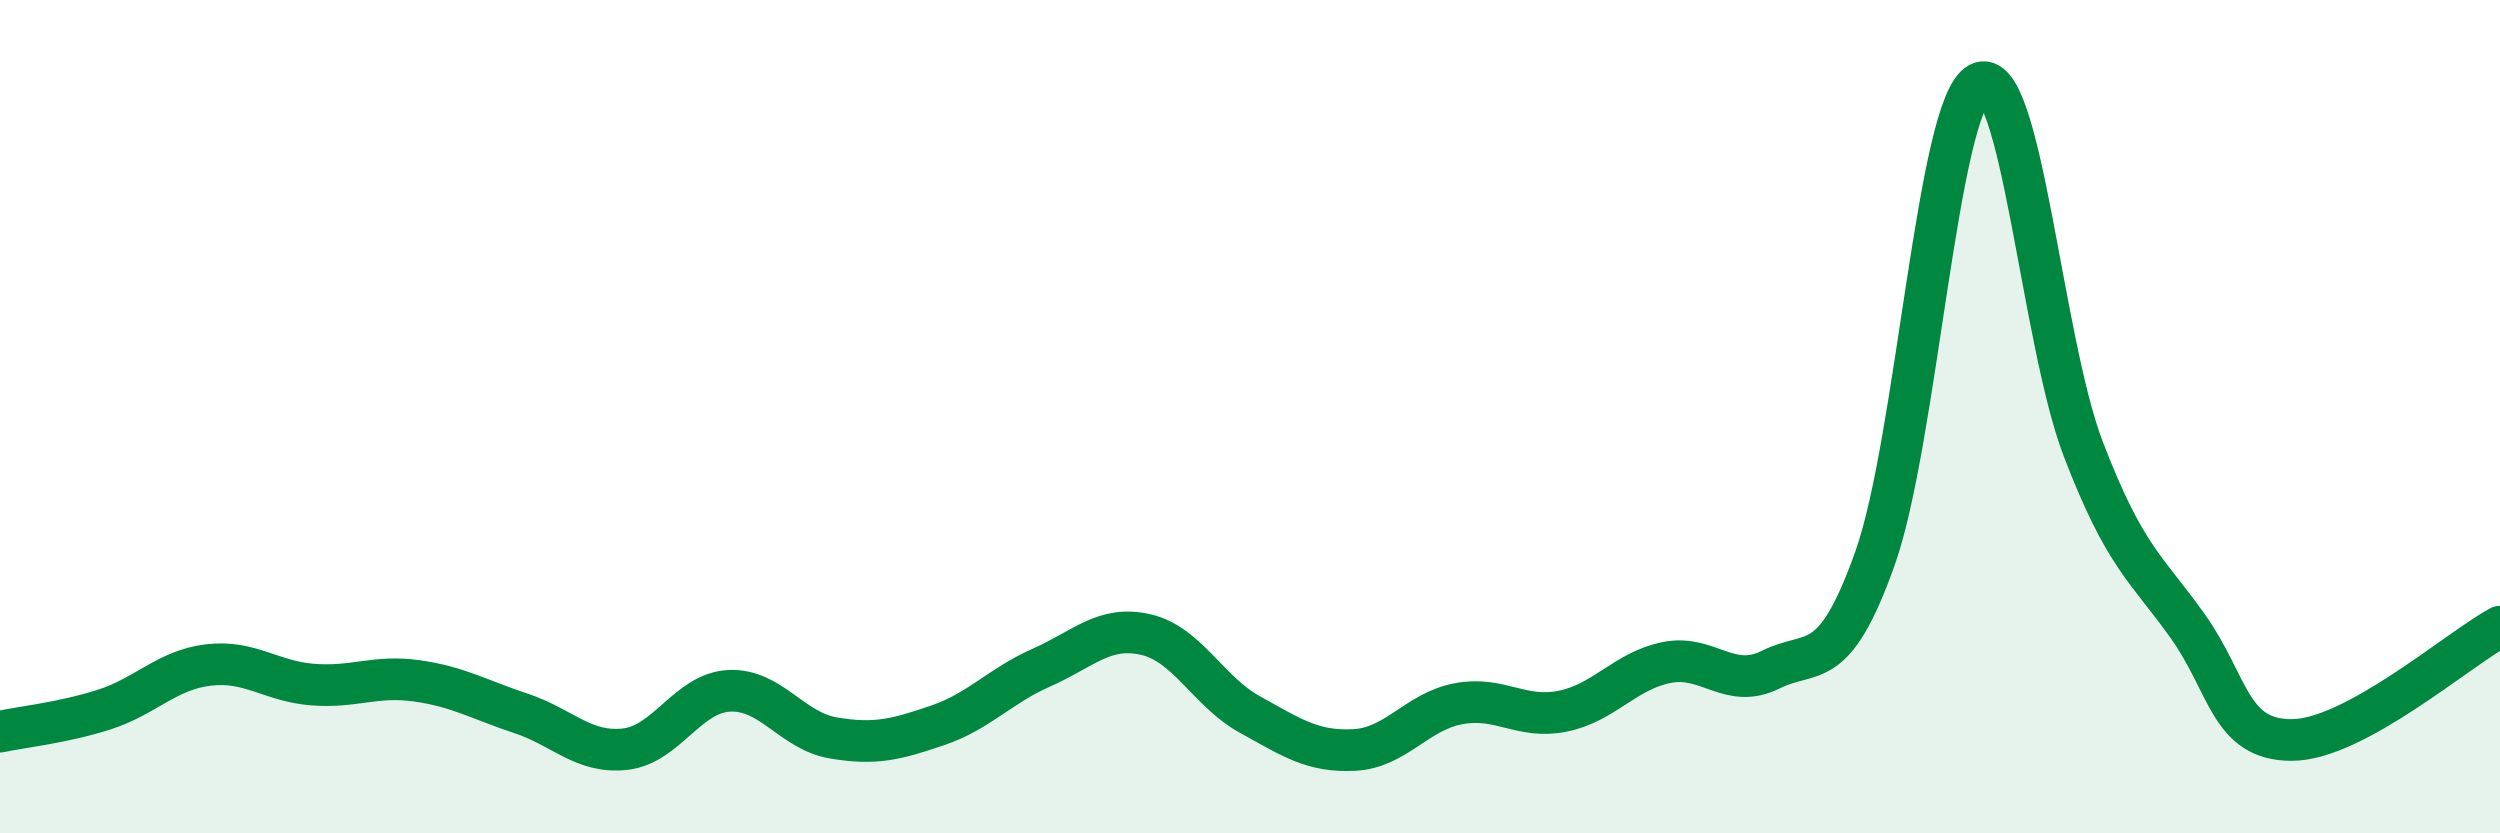
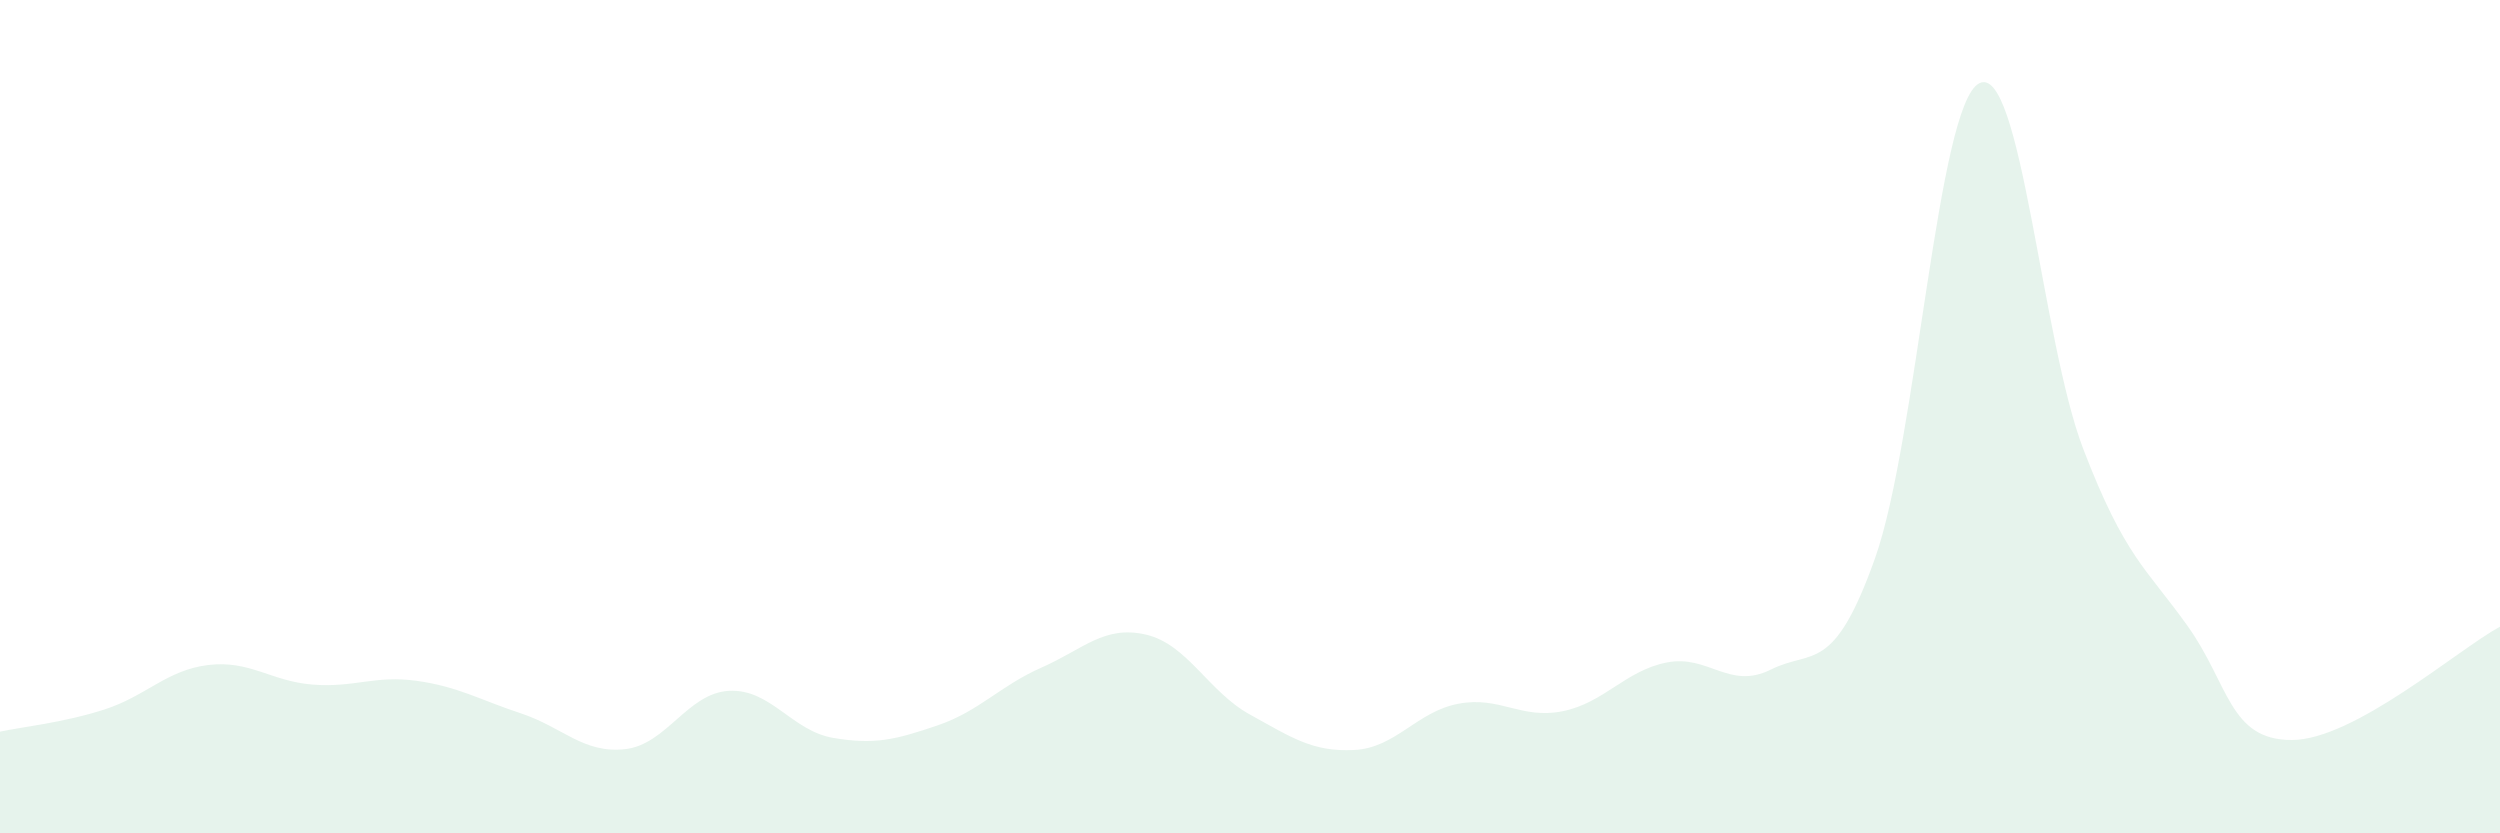
<svg xmlns="http://www.w3.org/2000/svg" width="60" height="20" viewBox="0 0 60 20">
  <path d="M 0,17.56 C 0.5,17.45 1.5,17.35 2.5,17.03 C 3.5,16.71 4,16.08 5,15.96 C 6,15.84 6.5,16.35 7.5,16.43 C 8.5,16.51 9,16.2 10,16.34 C 11,16.48 11.5,16.79 12.5,17.12 C 13.5,17.45 14,18.09 15,17.98 C 16,17.87 16.5,16.63 17.5,16.58 C 18.5,16.53 19,17.54 20,17.71 C 21,17.88 21.5,17.75 22.5,17.41 C 23.5,17.07 24,16.46 25,16.02 C 26,15.58 26.5,15 27.5,15.23 C 28.5,15.46 29,16.6 30,17.15 C 31,17.7 31.5,18.05 32.5,18 C 33.5,17.95 34,17.08 35,16.89 C 36,16.7 36.5,17.27 37.5,17.07 C 38.5,16.87 39,16.1 40,15.9 C 41,15.7 41.5,16.57 42.5,16.07 C 43.5,15.57 44,16.21 45,13.4 C 46,10.59 46.5,2.52 47.5,2 C 48.5,1.48 49,8.18 50,10.78 C 51,13.38 51.5,13.62 52.5,15.02 C 53.5,16.42 53.5,17.76 55,17.76 C 56.5,17.76 59,15.58 60,15.04L60 20L0 20Z" fill="#008740" opacity="0.1" stroke-linecap="round" stroke-linejoin="round" />
-   <path d="M 0,17.56 C 0.5,17.45 1.5,17.35 2.5,17.03 C 3.5,16.71 4,16.08 5,15.96 C 6,15.84 6.5,16.35 7.5,16.43 C 8.5,16.51 9,16.2 10,16.34 C 11,16.48 11.5,16.79 12.5,17.12 C 13.5,17.45 14,18.09 15,17.98 C 16,17.87 16.5,16.63 17.5,16.58 C 18.5,16.53 19,17.54 20,17.71 C 21,17.88 21.5,17.75 22.5,17.41 C 23.5,17.07 24,16.46 25,16.02 C 26,15.58 26.5,15 27.5,15.23 C 28.5,15.46 29,16.6 30,17.15 C 31,17.7 31.5,18.05 32.5,18 C 33.5,17.95 34,17.08 35,16.89 C 36,16.7 36.5,17.27 37.5,17.07 C 38.5,16.87 39,16.1 40,15.9 C 41,15.7 41.5,16.57 42.5,16.07 C 43.5,15.57 44,16.21 45,13.4 C 46,10.59 46.5,2.52 47.5,2 C 48.5,1.48 49,8.18 50,10.78 C 51,13.38 51.5,13.62 52.5,15.02 C 53.5,16.42 53.5,17.76 55,17.76 C 56.5,17.76 59,15.58 60,15.04" stroke="#008740" stroke-width="1" fill="none" stroke-linecap="round" stroke-linejoin="round" />
</svg>